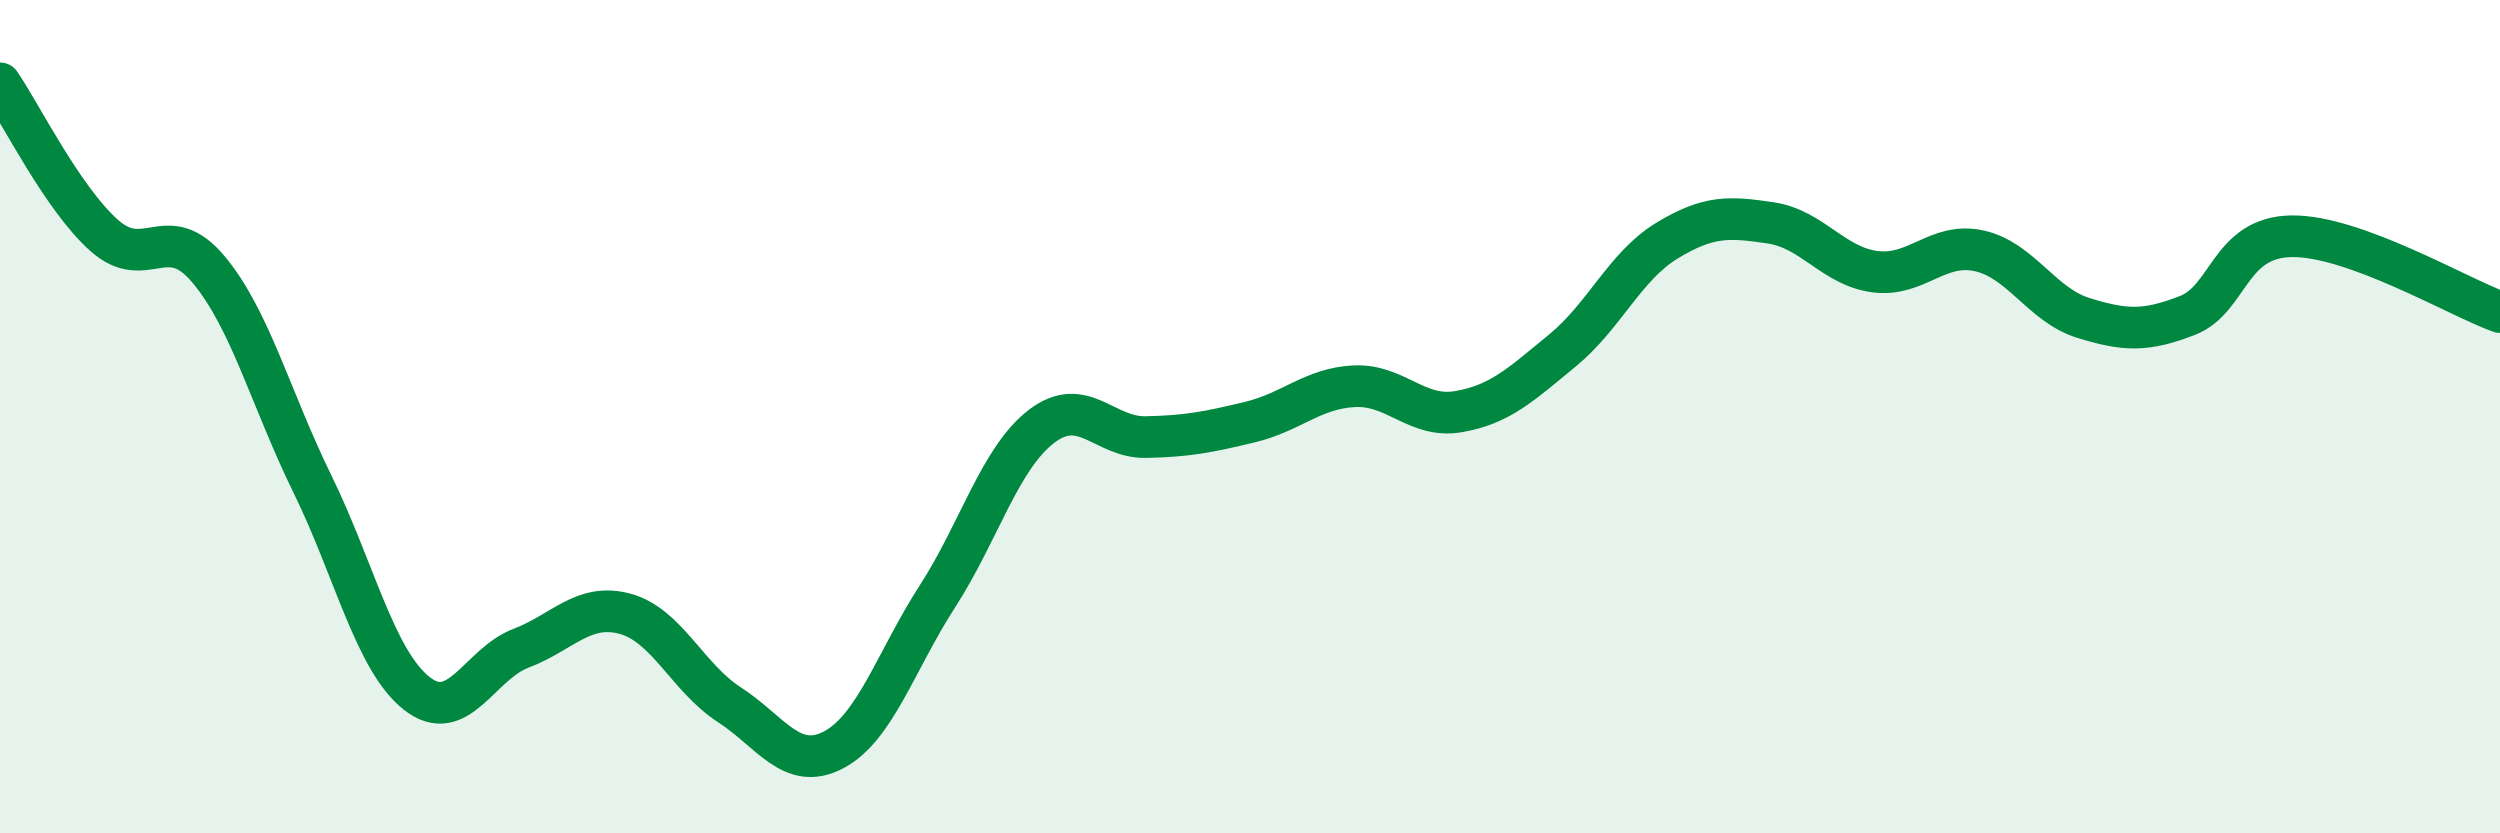
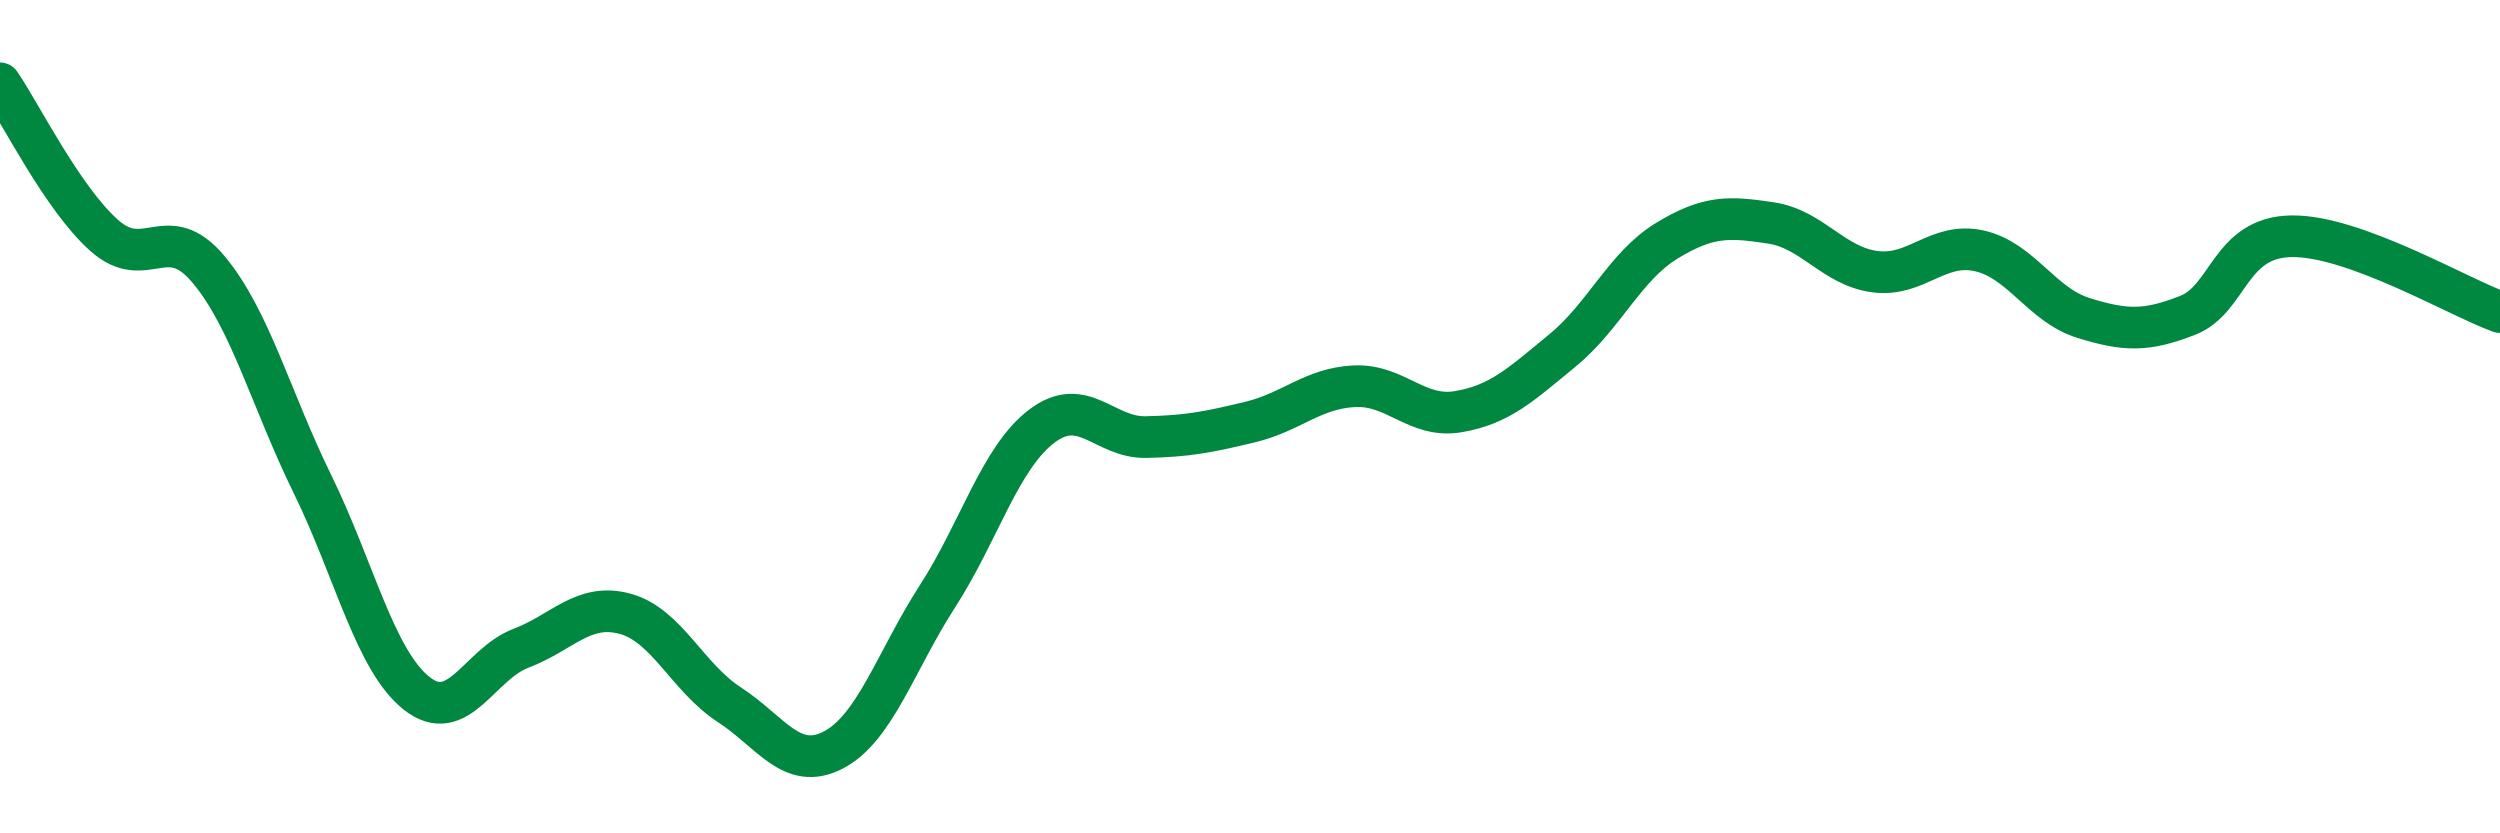
<svg xmlns="http://www.w3.org/2000/svg" width="60" height="20" viewBox="0 0 60 20">
-   <path d="M 0,2 C 0.5,2.73 1.5,4.76 2.5,5.65 C 3.5,6.54 4,5.27 5,6.46 C 6,7.65 6.5,9.58 7.5,11.62 C 8.5,13.66 9,15.85 10,16.64 C 11,17.43 11.5,15.94 12.5,15.56 C 13.5,15.18 14,14.46 15,14.73 C 16,15 16.5,16.26 17.5,16.91 C 18.5,17.56 19,18.52 20,18 C 21,17.48 21.5,15.86 22.5,14.31 C 23.5,12.76 24,10.99 25,10.23 C 26,9.47 26.5,10.51 27.5,10.49 C 28.5,10.47 29,10.37 30,10.13 C 31,9.89 31.5,9.32 32.5,9.27 C 33.5,9.22 34,10.05 35,9.88 C 36,9.71 36.5,9.23 37.5,8.41 C 38.5,7.59 39,6.39 40,5.78 C 41,5.17 41.5,5.2 42.5,5.35 C 43.5,5.5 44,6.39 45,6.52 C 46,6.65 46.5,5.8 47.5,6.02 C 48.5,6.24 49,7.32 50,7.63 C 51,7.94 51.5,7.96 52.5,7.57 C 53.5,7.18 53.5,5.69 55,5.67 C 56.5,5.65 59,7.13 60,7.49L60 20L0 20Z" fill="#008740" opacity="0.1" stroke-linecap="round" stroke-linejoin="round" />
  <path d="M 0,2 C 0.5,2.73 1.5,4.76 2.5,5.65 C 3.5,6.54 4,5.27 5,6.46 C 6,7.65 6.5,9.58 7.5,11.62 C 8.5,13.66 9,15.85 10,16.64 C 11,17.43 11.5,15.94 12.5,15.56 C 13.5,15.18 14,14.46 15,14.73 C 16,15 16.5,16.26 17.5,16.91 C 18.5,17.56 19,18.52 20,18 C 21,17.48 21.5,15.86 22.5,14.31 C 23.5,12.76 24,10.99 25,10.23 C 26,9.47 26.5,10.51 27.5,10.49 C 28.5,10.47 29,10.37 30,10.13 C 31,9.89 31.5,9.32 32.5,9.27 C 33.5,9.22 34,10.05 35,9.88 C 36,9.71 36.5,9.23 37.5,8.41 C 38.5,7.59 39,6.39 40,5.78 C 41,5.17 41.5,5.2 42.5,5.35 C 43.5,5.5 44,6.39 45,6.52 C 46,6.65 46.5,5.8 47.5,6.02 C 48.5,6.24 49,7.32 50,7.63 C 51,7.94 51.5,7.96 52.5,7.57 C 53.5,7.18 53.5,5.69 55,5.67 C 56.5,5.65 59,7.13 60,7.49" stroke="#008740" stroke-width="1" fill="none" stroke-linecap="round" stroke-linejoin="round" />
</svg>